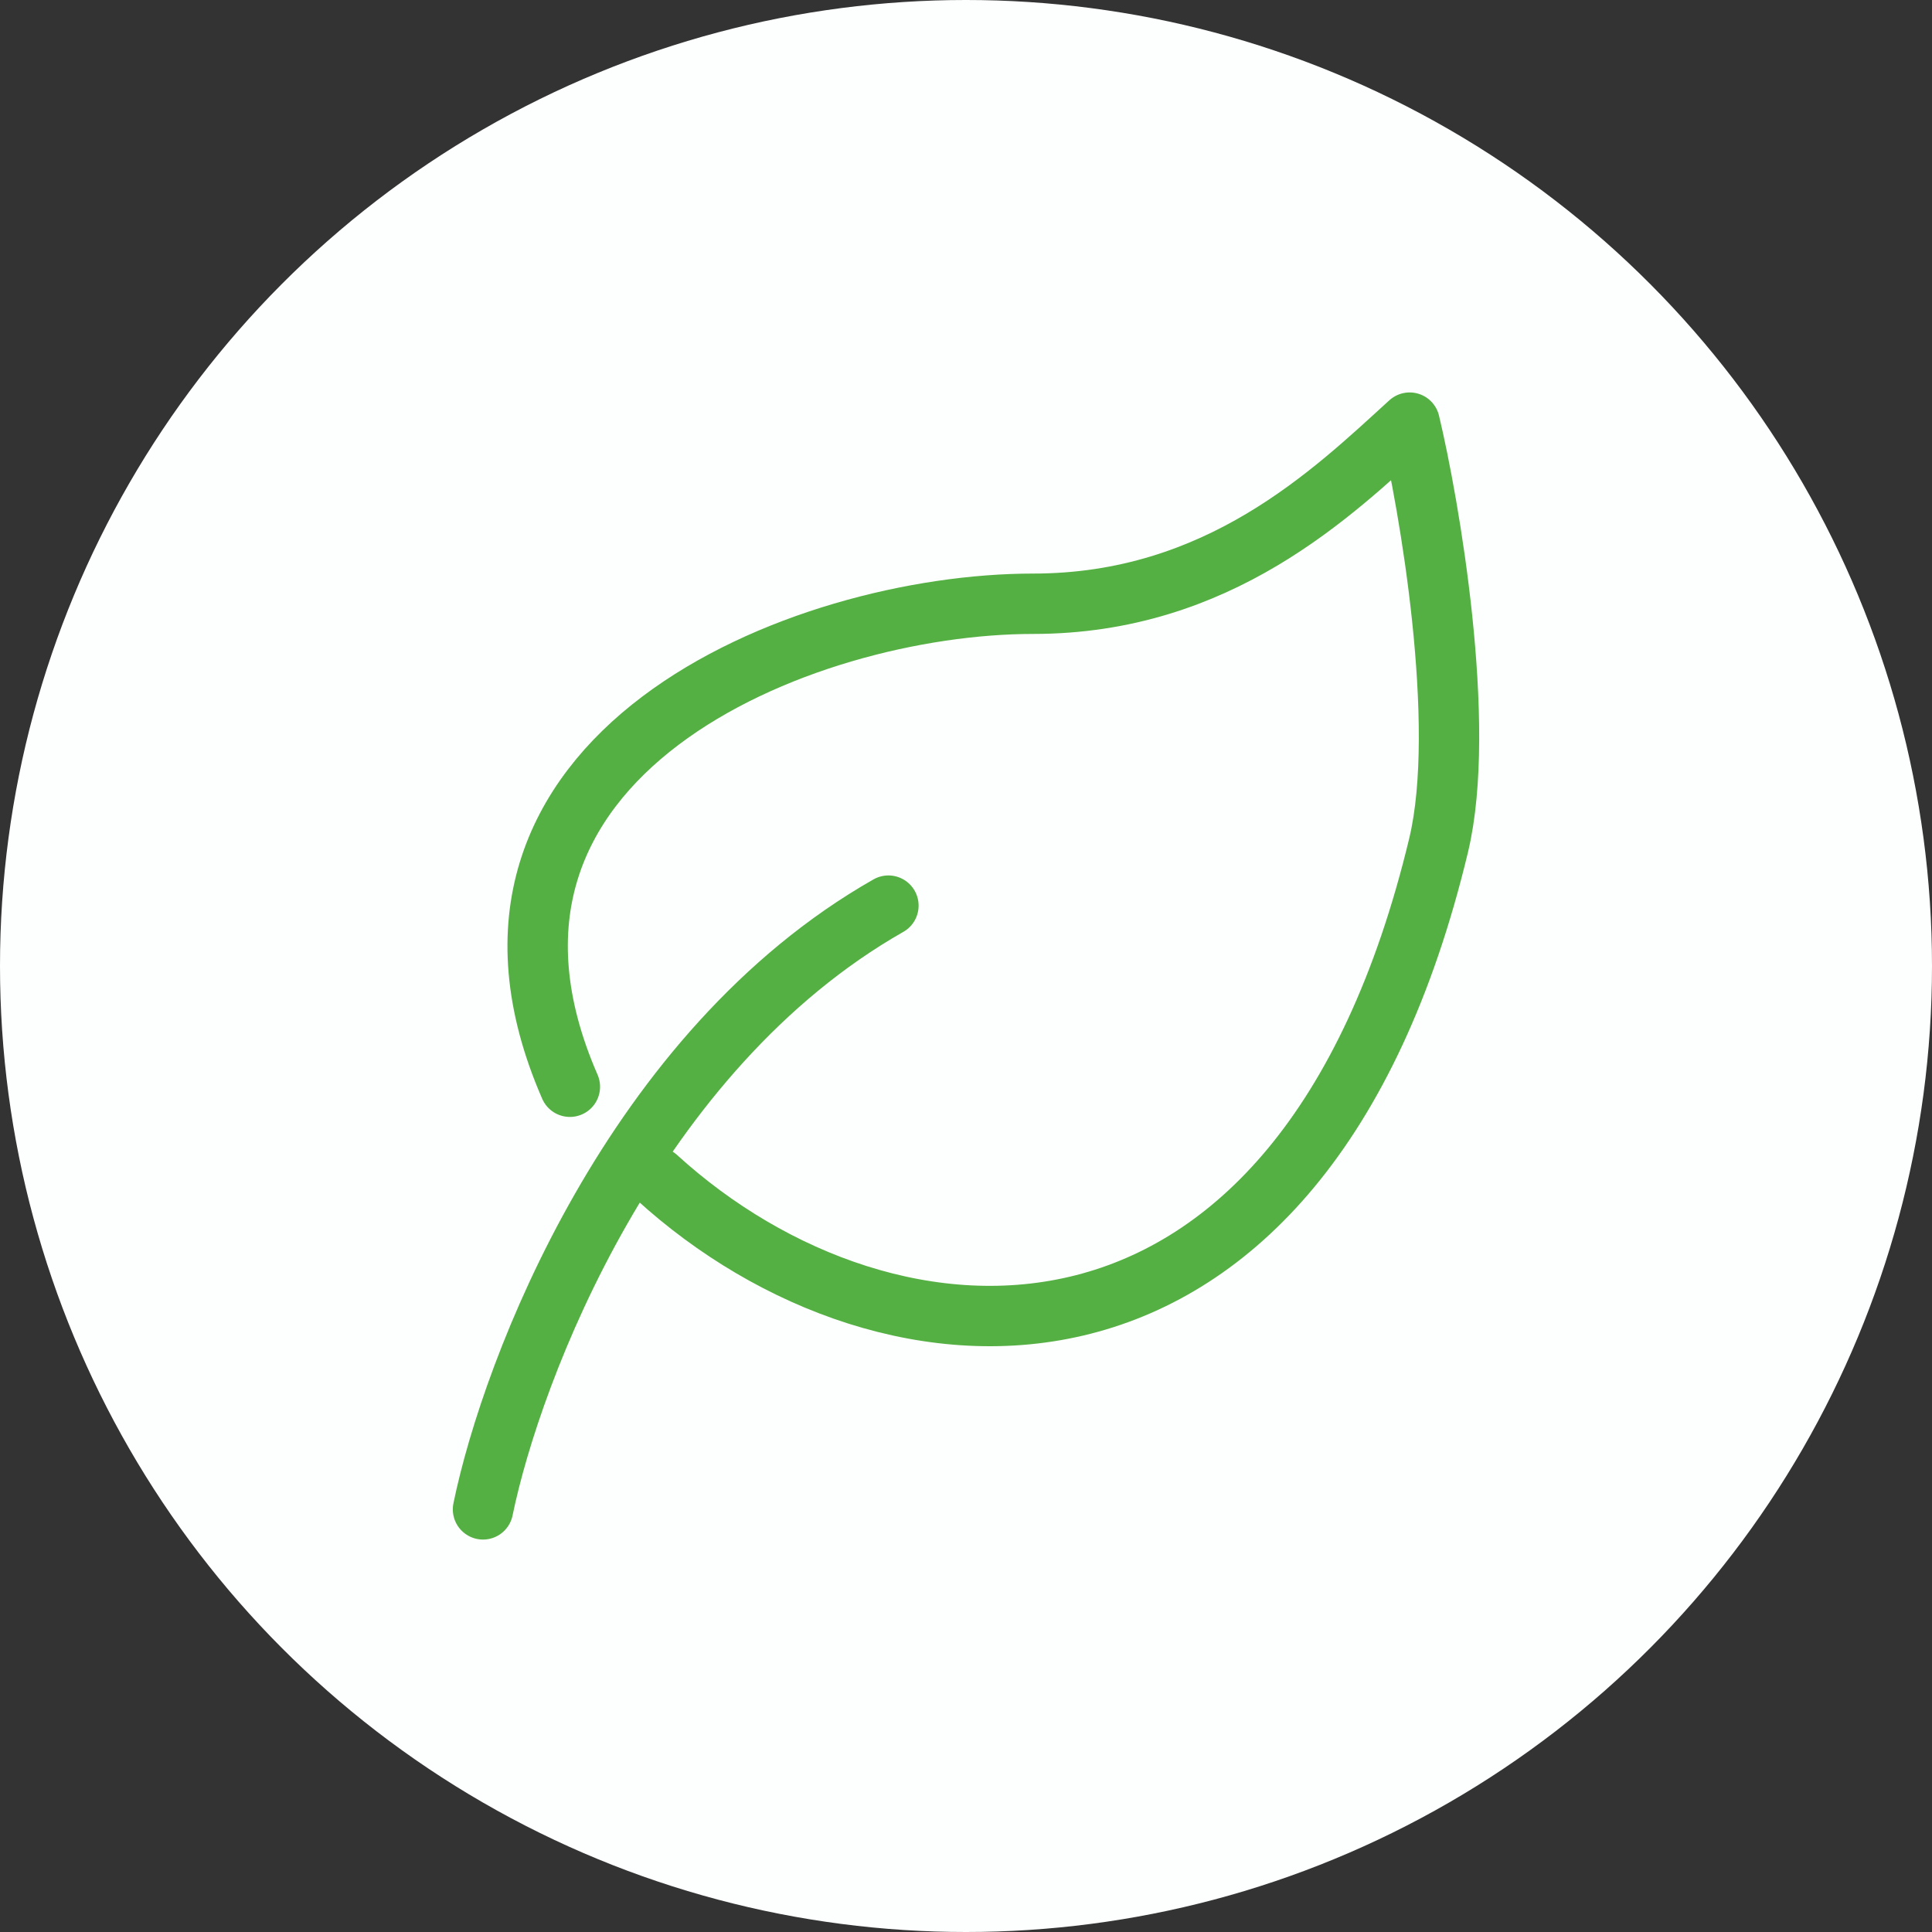
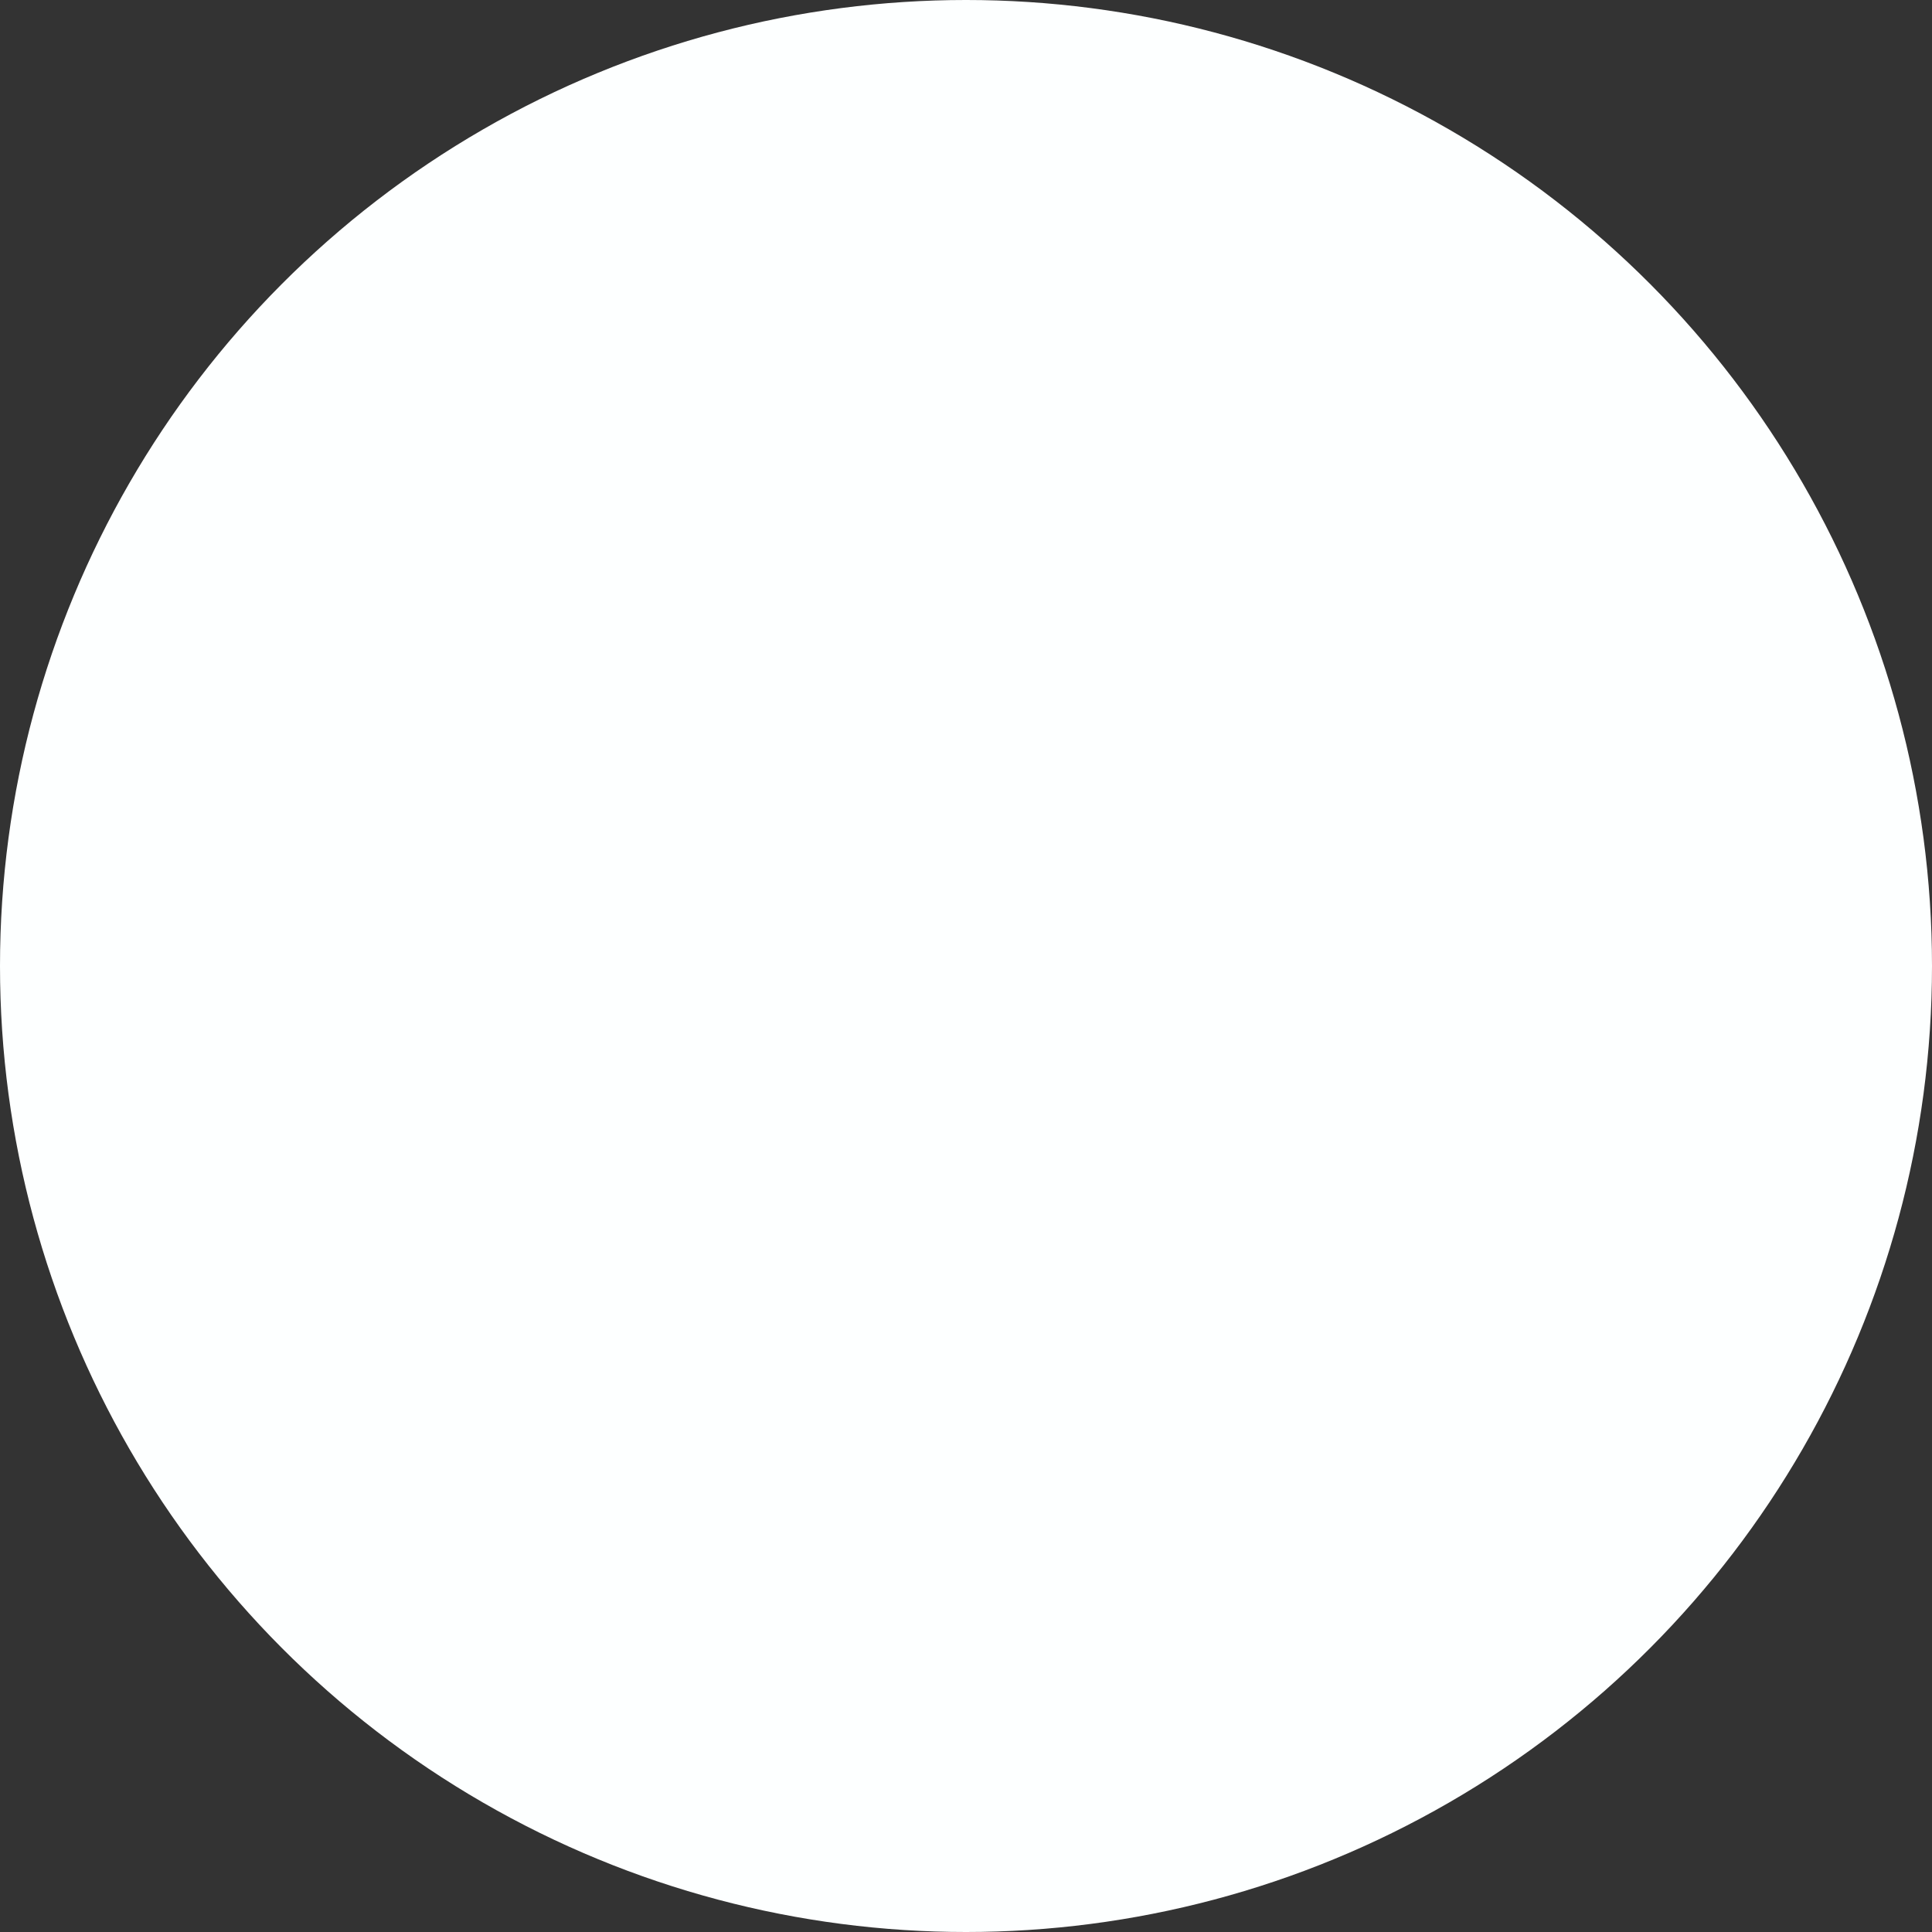
<svg xmlns="http://www.w3.org/2000/svg" width="32" height="32" viewBox="0 0 32 32" fill="none">
  <rect x="0" y="0" width="32" height="32" fill="#333333" stroke="none" />
  <circle cx="16" cy="16" r="16" fill="#FDFFFF" />
-   <path d="M8 25C8.48 22.667 10.494 17.4 14.715 15M10.878 19.5C14.715 23 21.561 23.45 23.828 14C24.307 12 23.668 8.333 23.348 7C22.069 8.167 20.182 10 17.113 10C13.276 10 7.041 12.5 9.439 18" stroke="#55B043" stroke-linecap="round" stroke-linejoin="round" />
</svg>